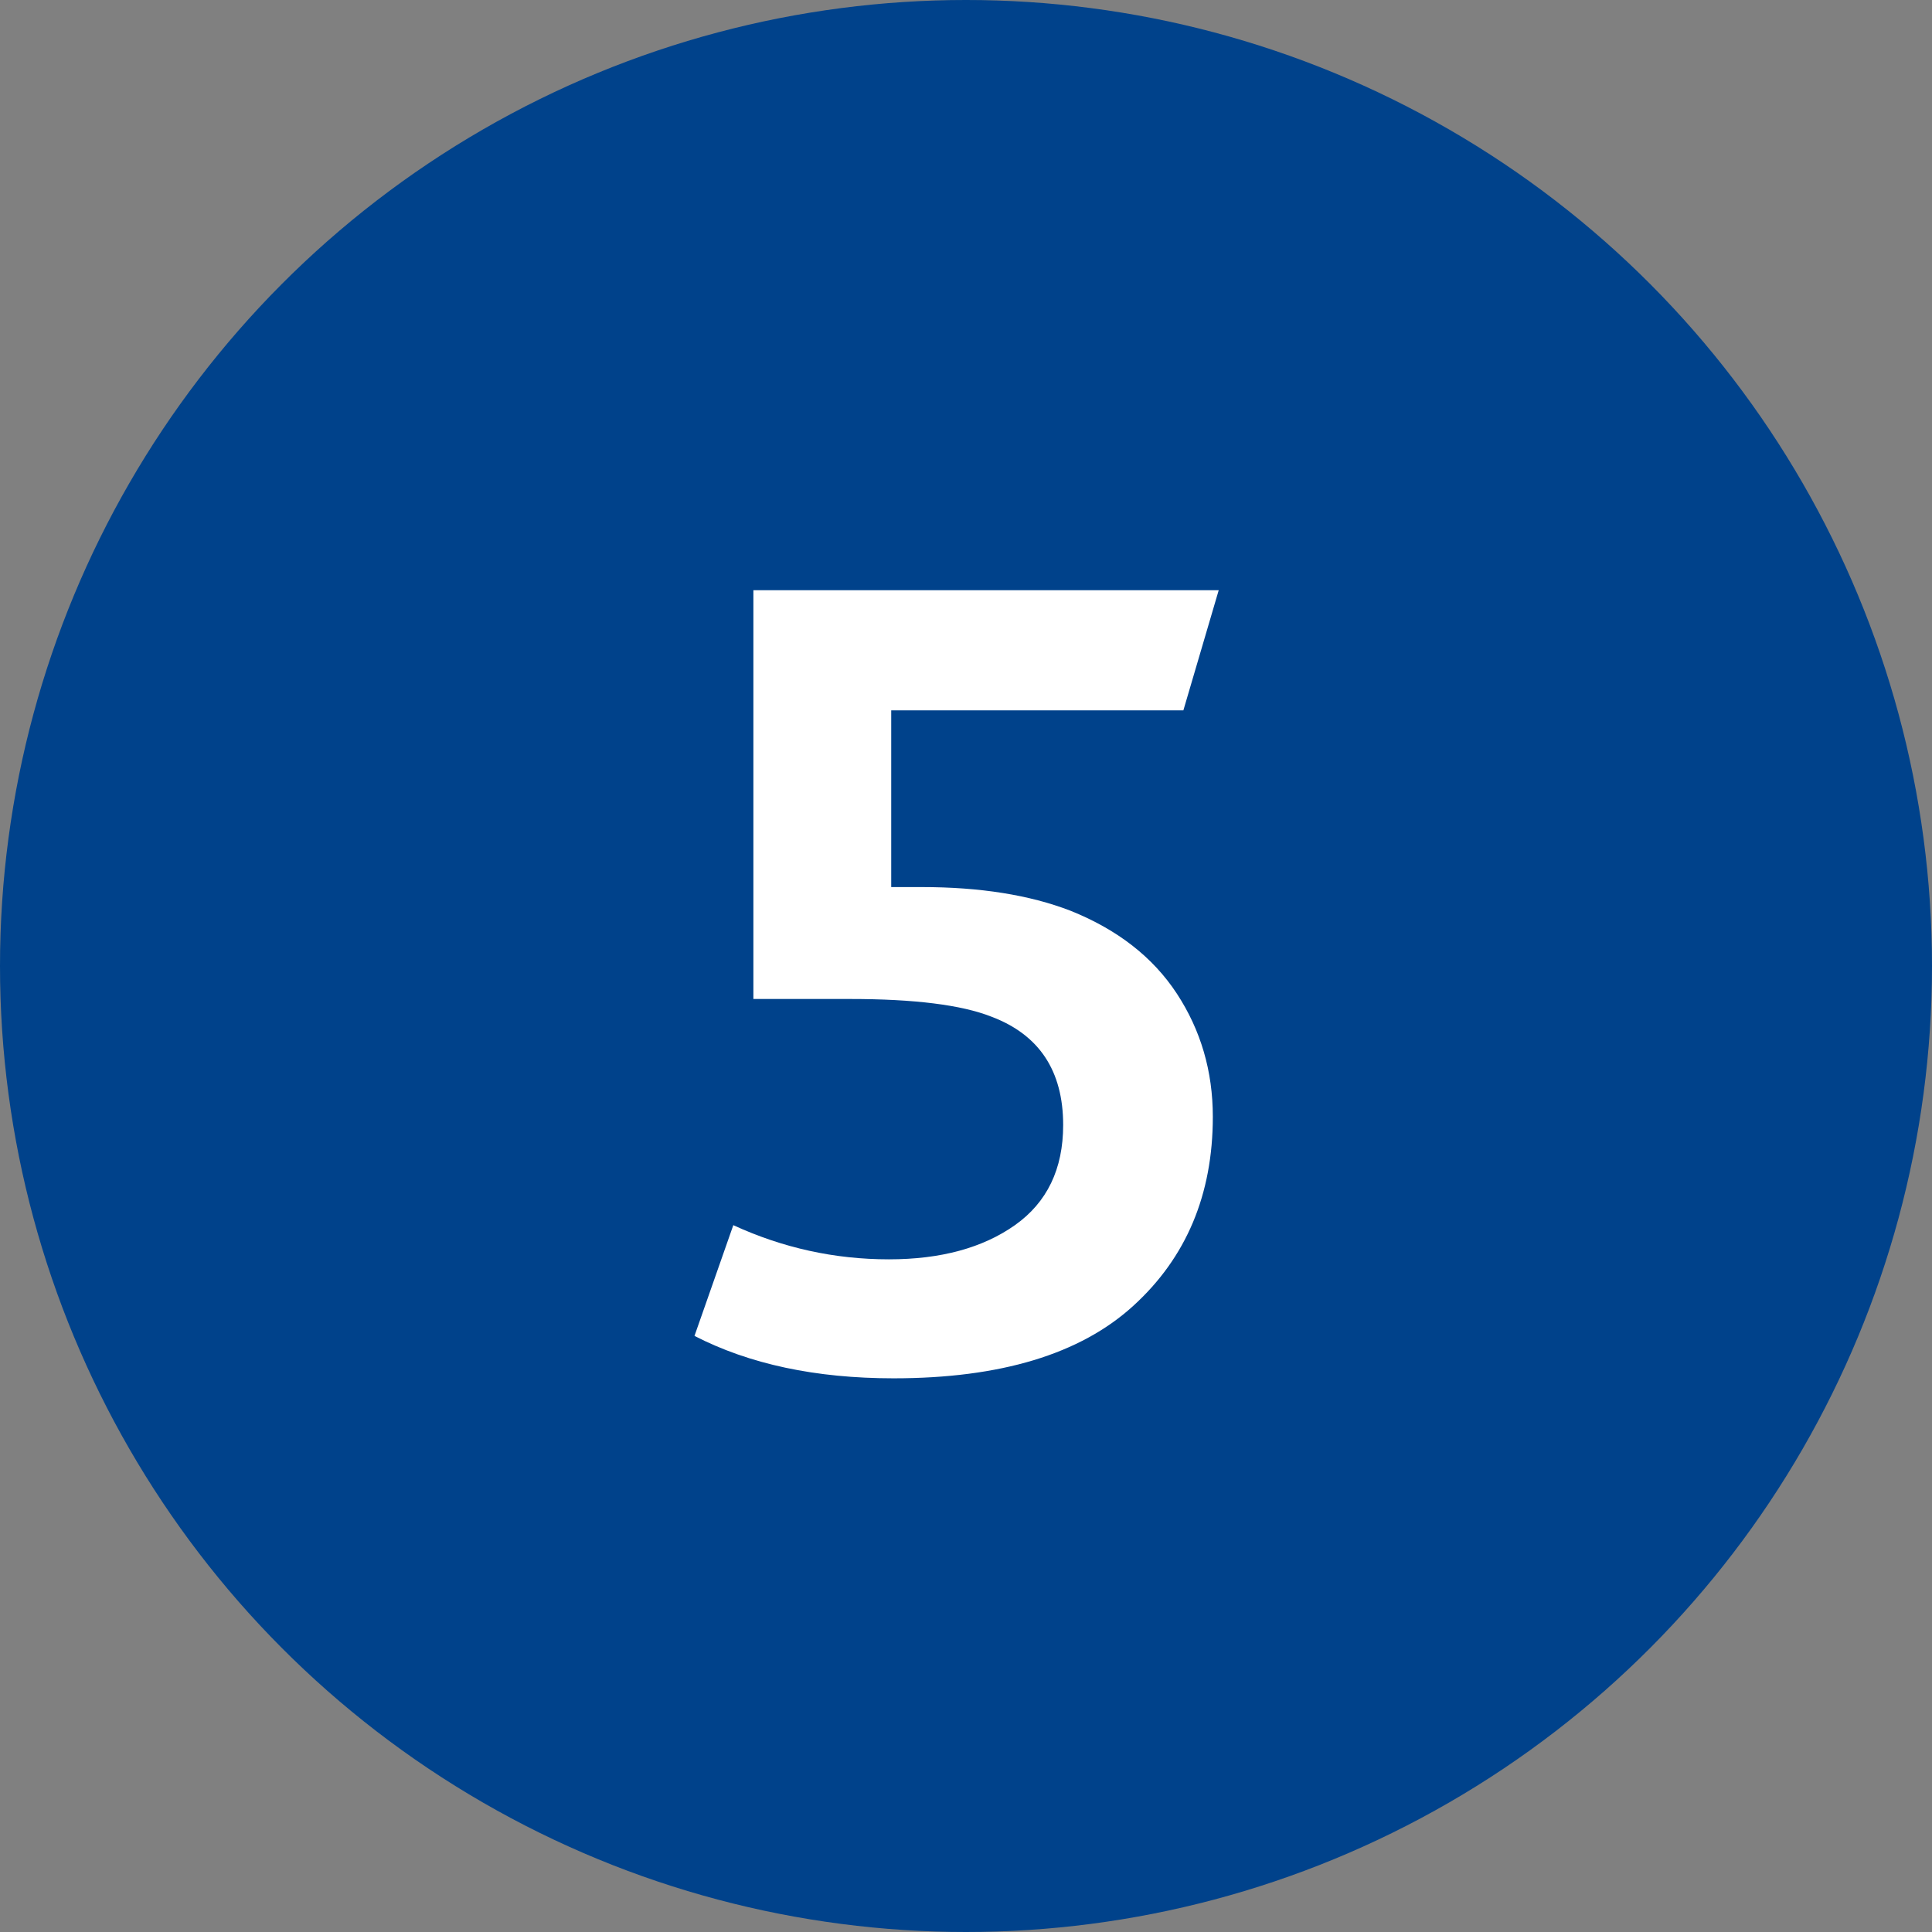
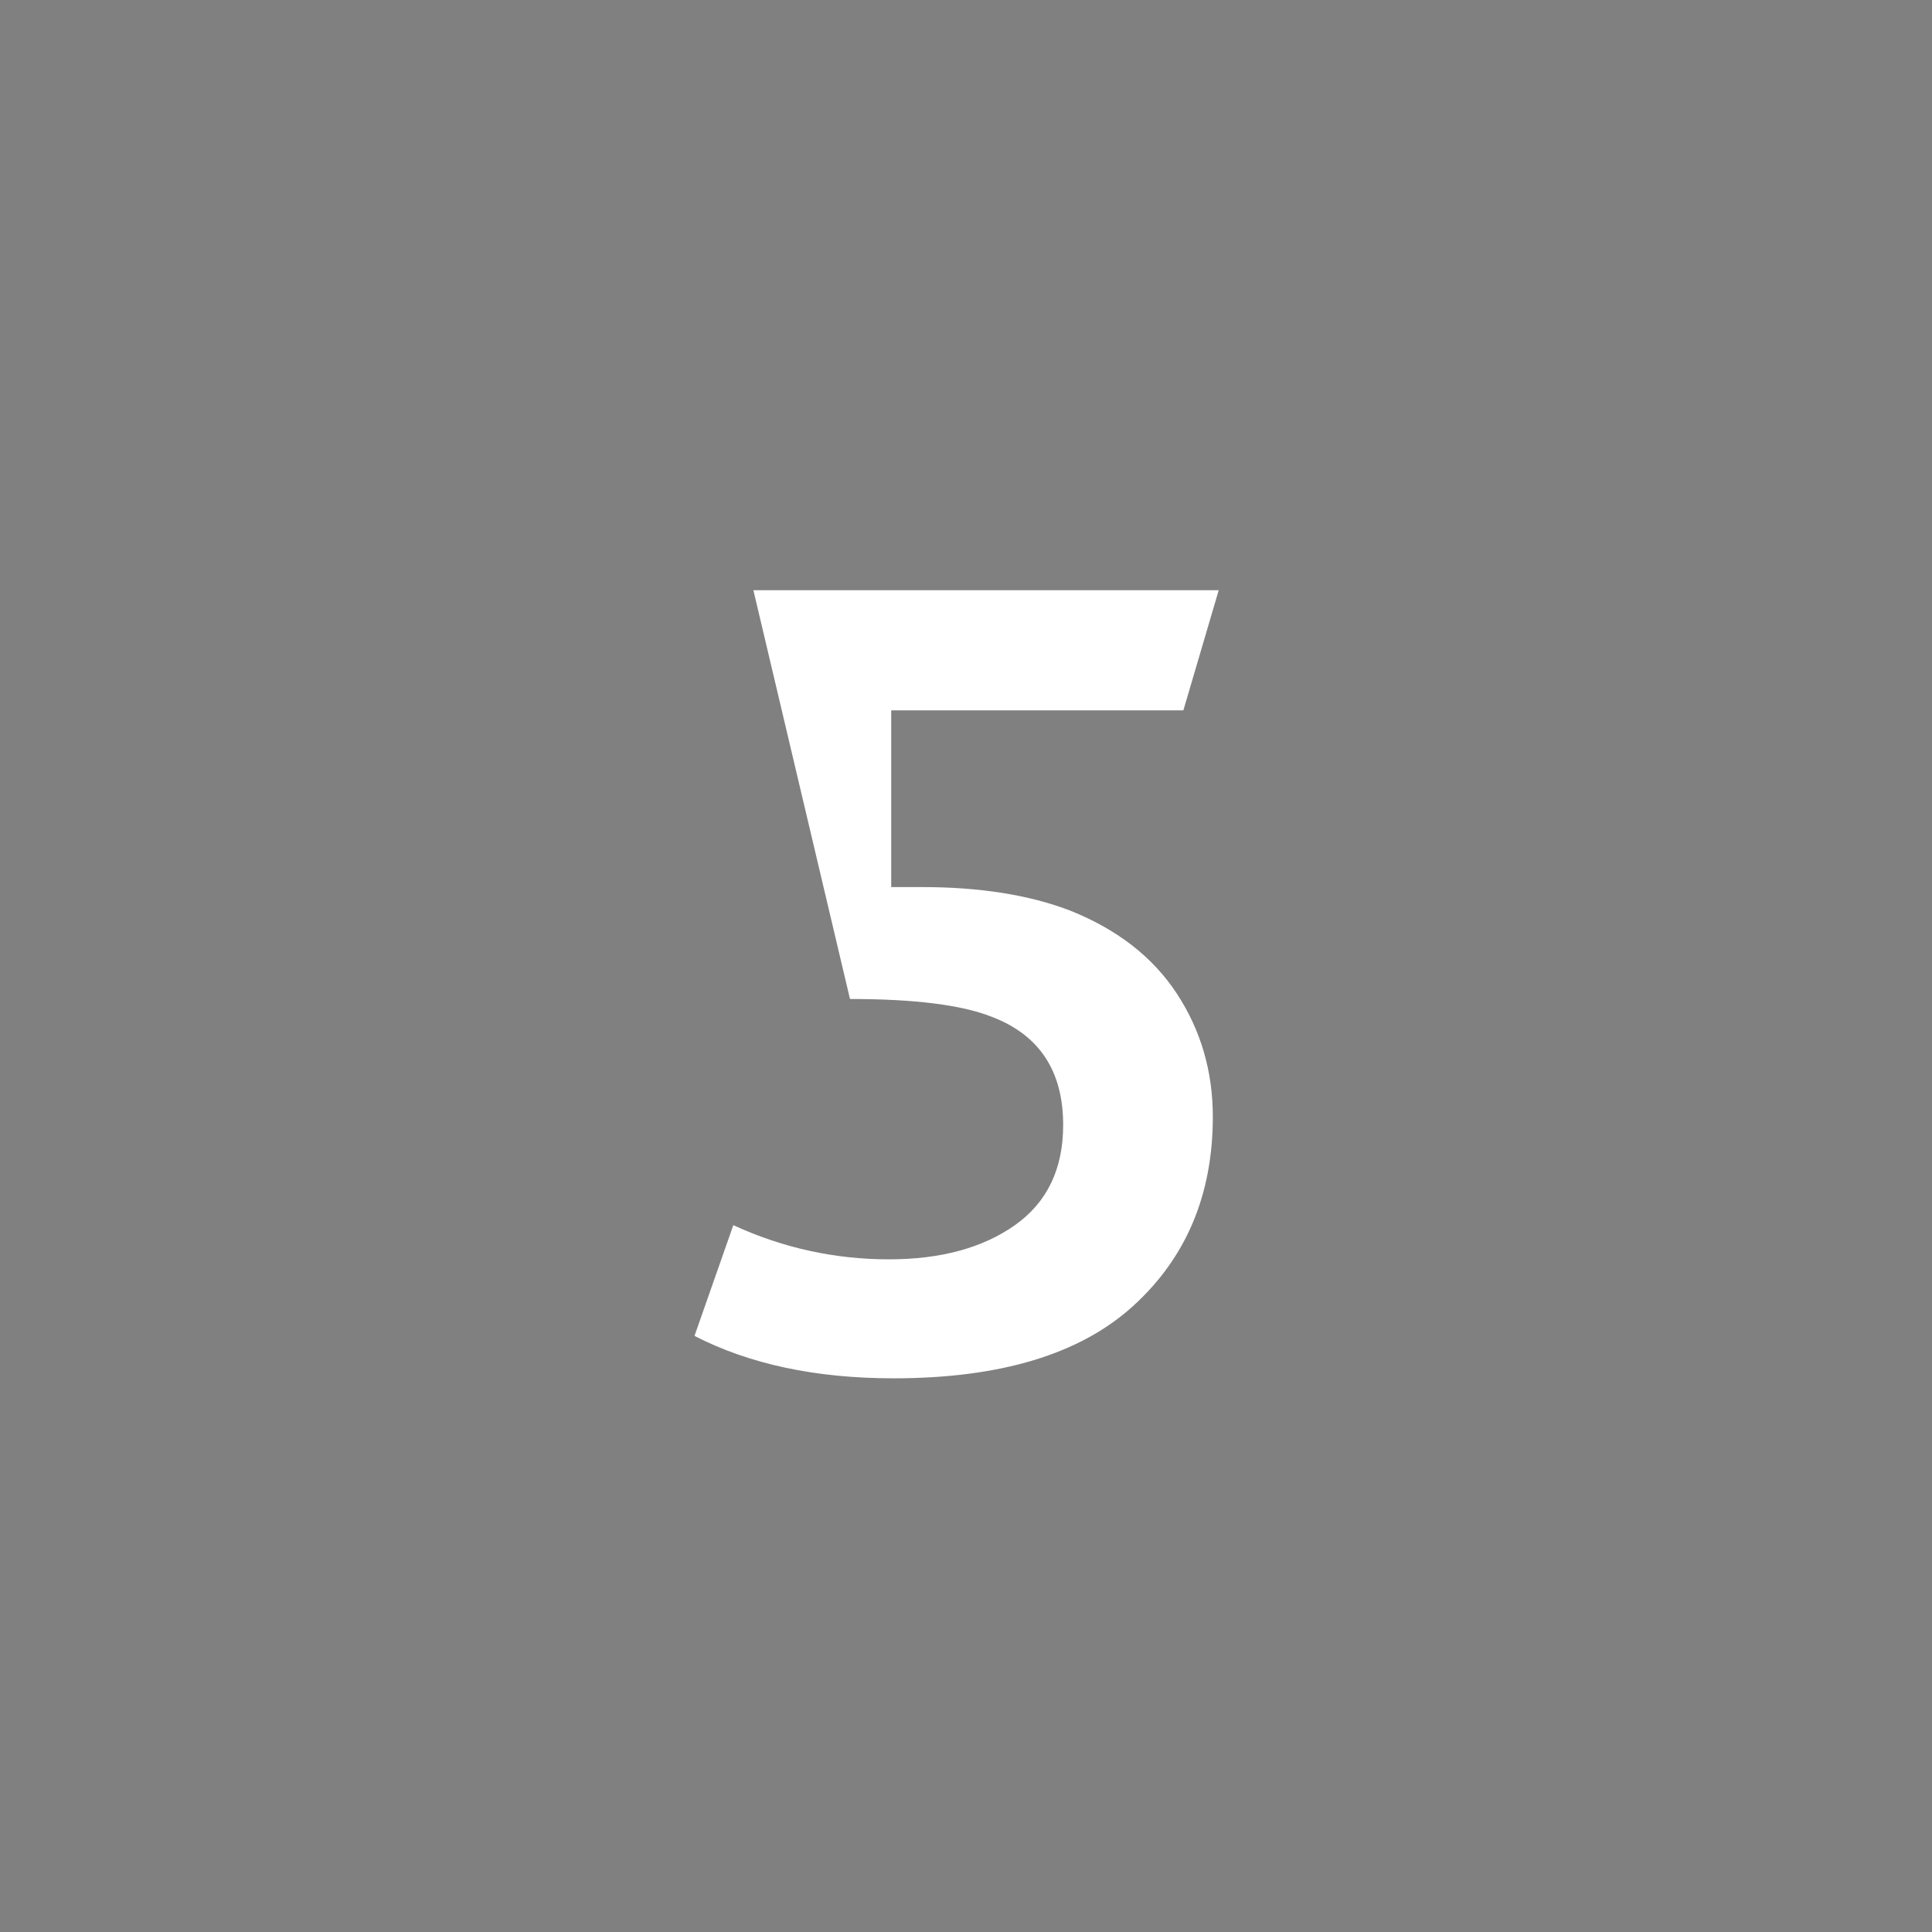
<svg xmlns="http://www.w3.org/2000/svg" width="41" height="41" viewBox="0 0 41 41">
  <rect x="0" y="0" width="41" height="41" fill="#808080" stroke="none" />
  <g fill="none" fill-rule="evenodd">
-     <circle cx="20.5" cy="20.5" r="20.5" fill="#00428B" />
-     <path fill="#FFF" fill-rule="nonzero" d="M18.962,29.25 C21.229,29.25 22.925,28.738 24.05,27.712 C25.175,26.688 25.738,25.35 25.738,23.7 C25.738,22.733 25.483,21.863 24.975,21.087 C24.467,20.312 23.712,19.725 22.712,19.325 C21.846,18.992 20.796,18.825 19.562,18.825 L19.562,18.825 L18.913,18.825 L18.913,15.075 L25.113,15.075 L25.863,12.525 L15.988,12.525 L15.988,21.2 L18.038,21.2 C19.404,21.2 20.404,21.325 21.038,21.575 C22.054,21.958 22.562,22.725 22.562,23.875 C22.562,24.808 22.221,25.517 21.538,26 C20.854,26.483 19.962,26.725 18.863,26.725 C17.712,26.725 16.613,26.483 15.562,26 L15.562,26 L14.738,28.35 C15.904,28.95 17.312,29.25 18.962,29.25 Z" />
+     <path fill="#FFF" fill-rule="nonzero" d="M18.962,29.25 C21.229,29.25 22.925,28.738 24.05,27.712 C25.175,26.688 25.738,25.35 25.738,23.7 C25.738,22.733 25.483,21.863 24.975,21.087 C24.467,20.312 23.712,19.725 22.712,19.325 C21.846,18.992 20.796,18.825 19.562,18.825 L19.562,18.825 L18.913,18.825 L18.913,15.075 L25.113,15.075 L25.863,12.525 L15.988,12.525 L18.038,21.2 C19.404,21.2 20.404,21.325 21.038,21.575 C22.054,21.958 22.562,22.725 22.562,23.875 C22.562,24.808 22.221,25.517 21.538,26 C20.854,26.483 19.962,26.725 18.863,26.725 C17.712,26.725 16.613,26.483 15.562,26 L15.562,26 L14.738,28.35 C15.904,28.95 17.312,29.25 18.962,29.25 Z" />
  </g>
</svg>